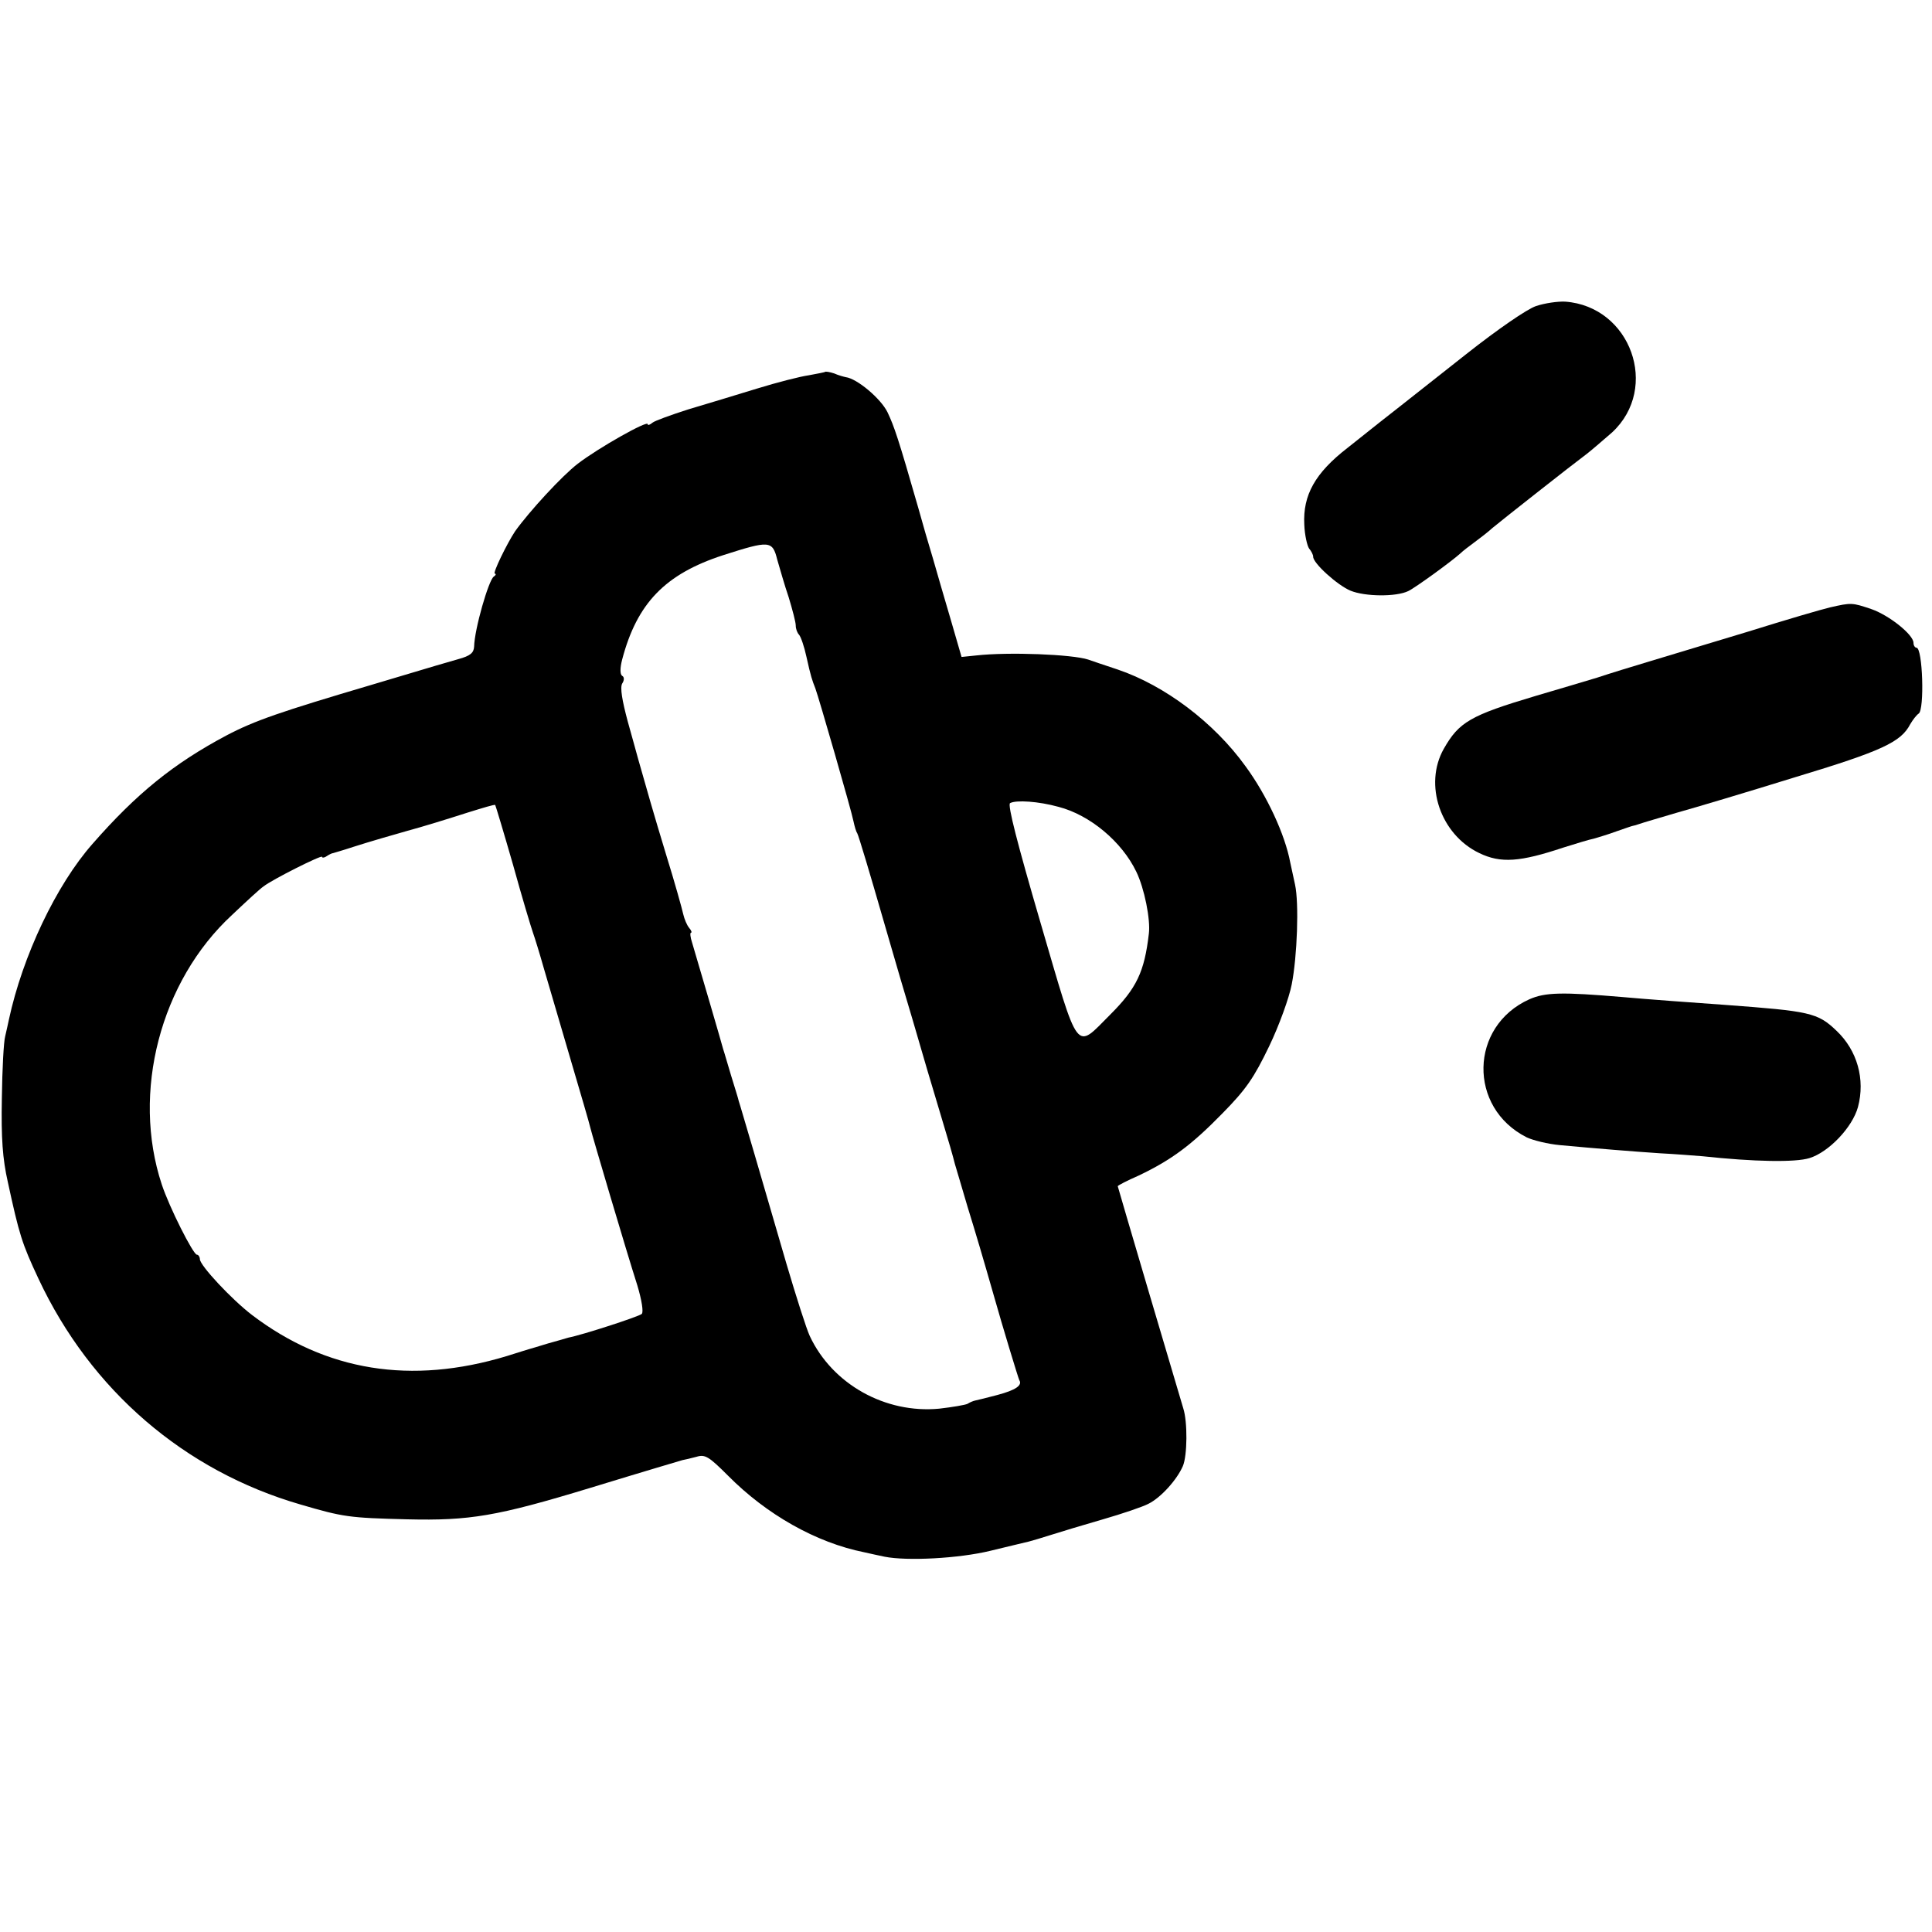
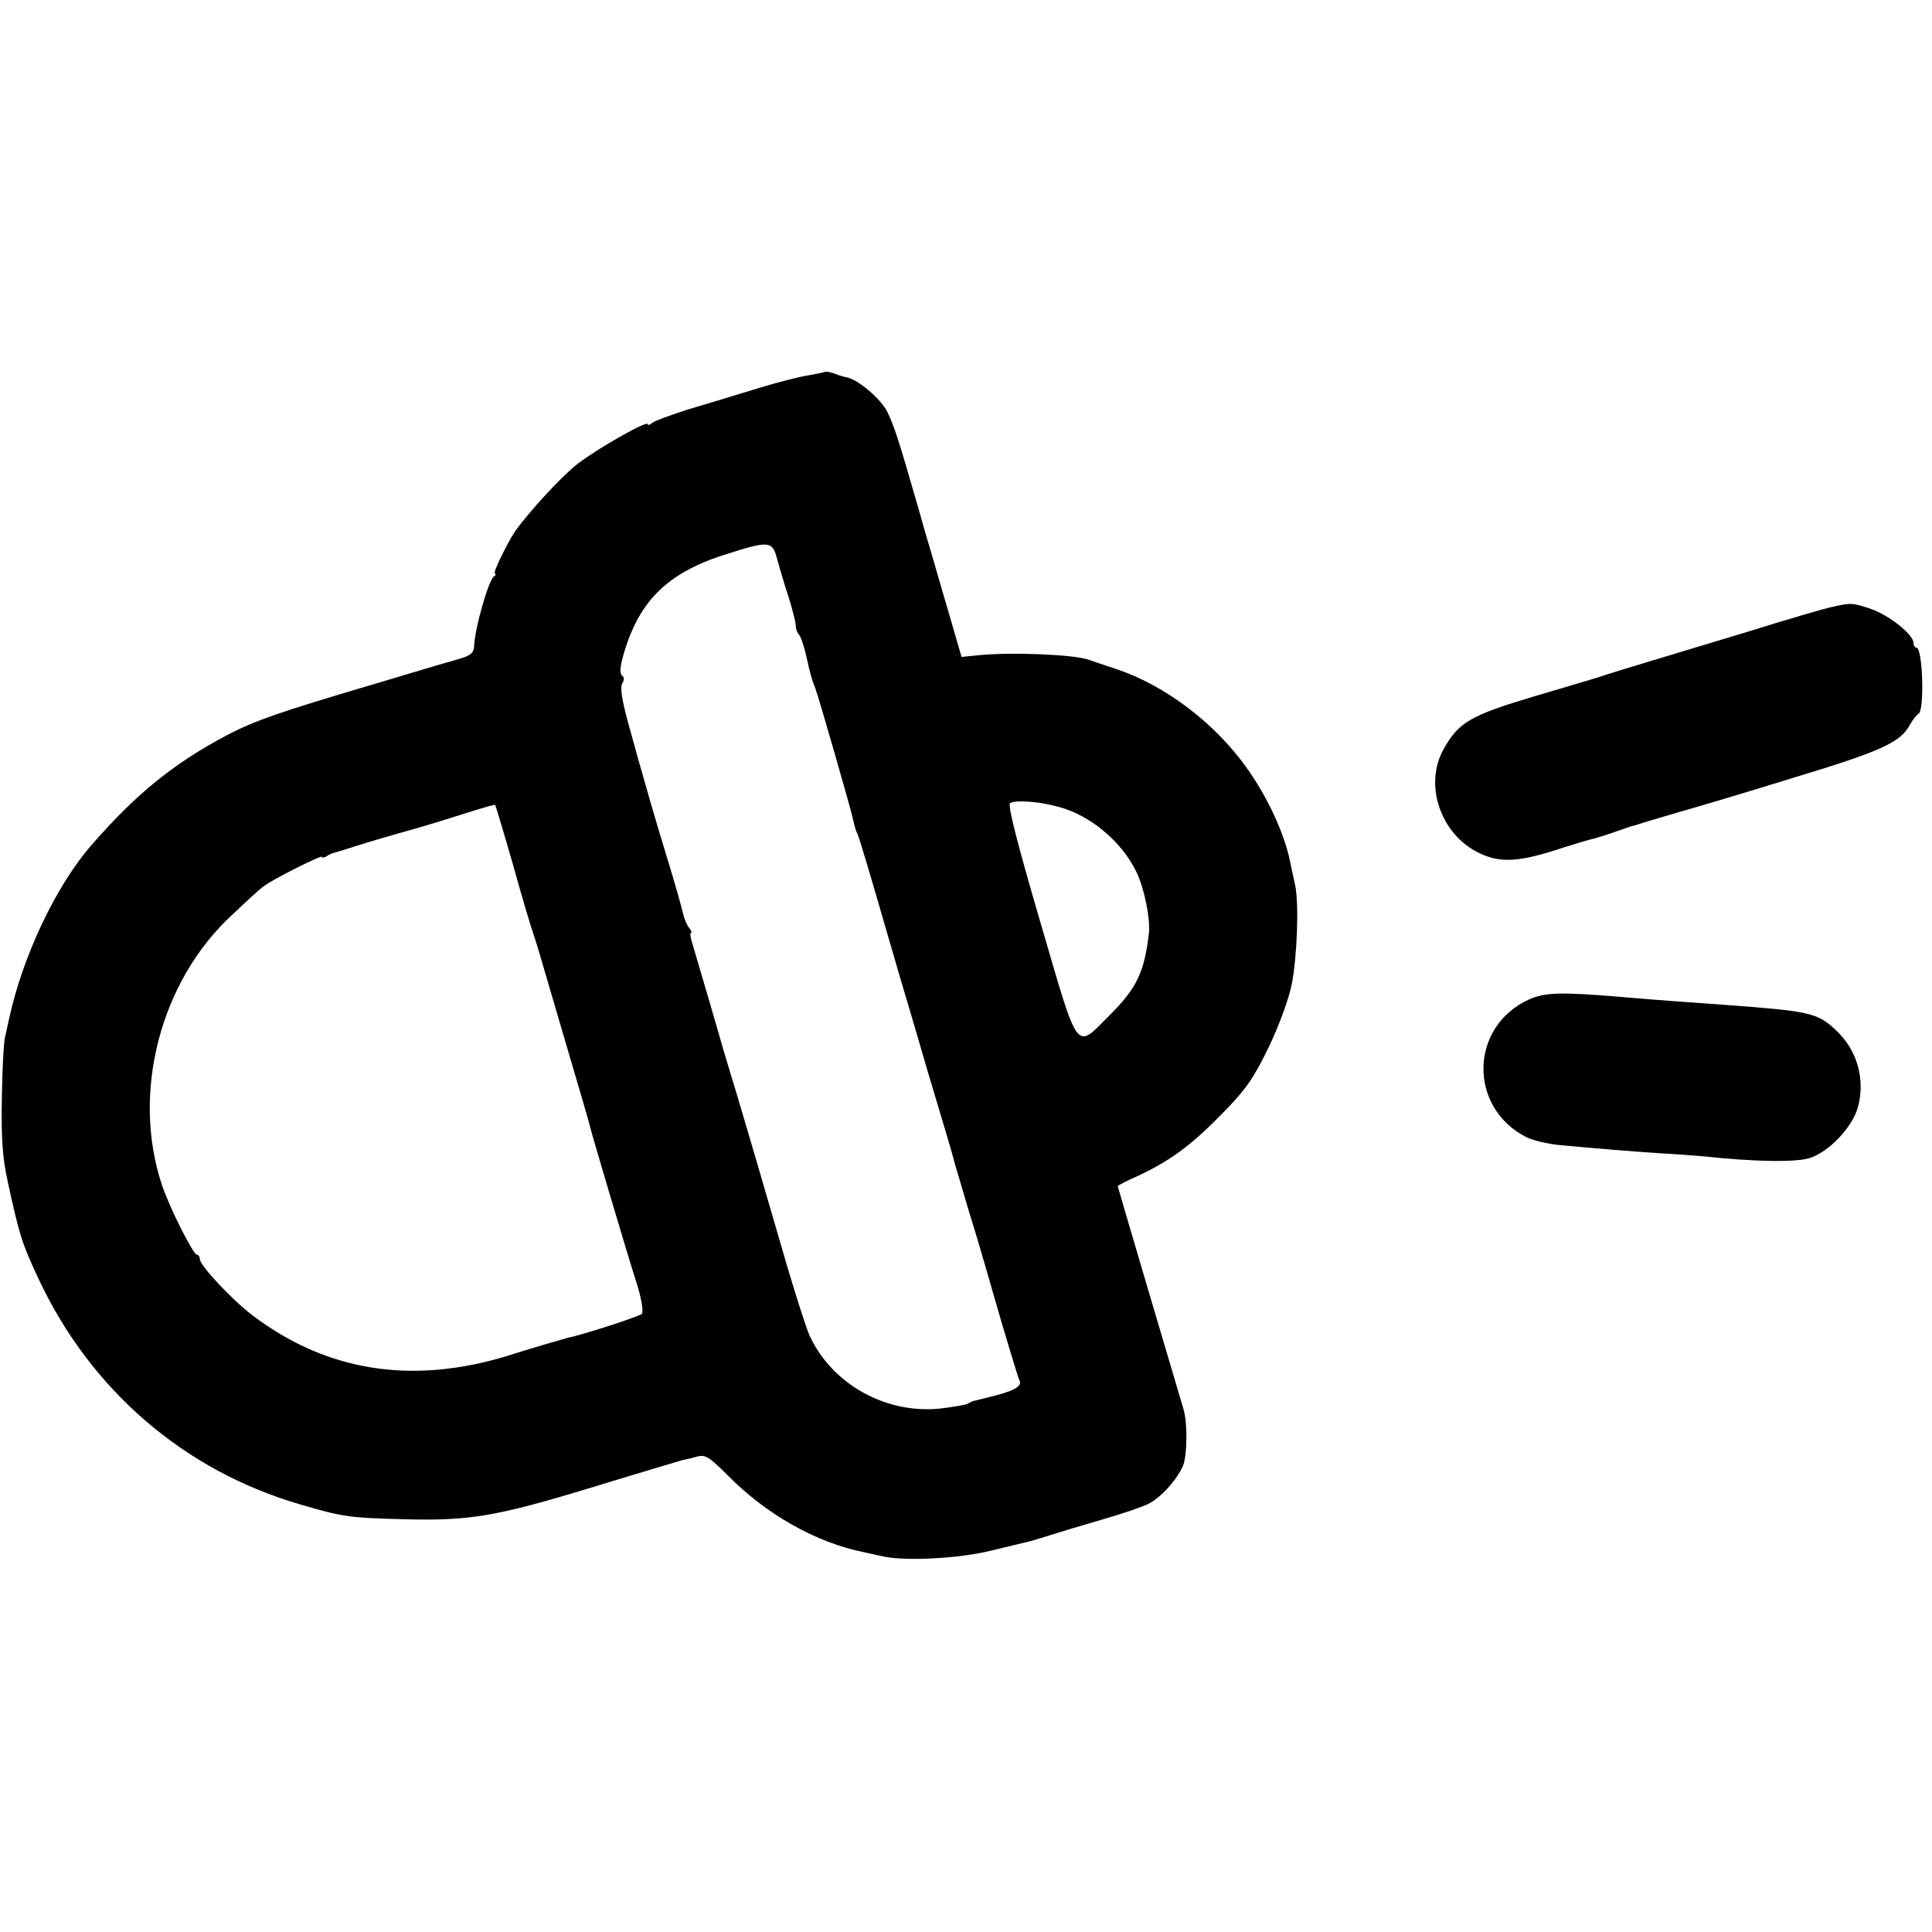
<svg xmlns="http://www.w3.org/2000/svg" version="1.0" width="522pt" height="522pt" viewBox="0 0 522 522" preserveAspectRatio="xMidYMid meet">
  <g transform="translate(0,522) scale(0.1,-0.1)" fill="#000000" stroke="none">
-     <path d="M4150 4393 c-24 -8 -104 -63 -190 -131 -81 -64 -162 -128 -180 -142 -18 -14 -41 -32 -51 -40 -10 -8 -50 -40 -88 -70 -88 -68 -121 -128 -117 -207 1 -29 8 -58 13 -65 6 -7 11 -17 11 -22 -1 -17 65 -77 101 -92 39 -16 123 -17 156 -1 19 9 118 81 141 102 6 6 23 19 38 30 15 11 37 28 49 39 24 20 213 169 256 201 14 11 44 37 67 57 129 120 50 340 -127 353 -20 1 -55 -4 -79 -12z" />
    <path d="M2229 4215 c-2 -1 -22 -5 -44 -9 -22 -3 -85 -19 -140 -36 -55 -17 -138 -42 -185 -56 -47 -15 -91 -31 -97 -36 -7 -6 -13 -8 -13 -4 0 11 -133 -64 -189 -107 -43 -33 -131 -129 -169 -182 -22 -33 -62 -115 -55 -115 4 0 3 -4 -3 -8 -14 -10 -52 -142 -53 -189 -1 -17 -10 -25 -43 -34 -52 -15 -29 -8 -233 -69 -247 -73 -317 -97 -393 -137 -143 -76 -243 -157 -362 -293 -98 -111 -189 -303 -226 -475 -2 -11 -7 -31 -10 -45 -4 -14 -8 -89 -9 -168 -2 -107 2 -163 16 -225 31 -143 38 -166 83 -262 141 -301 394 -519 708 -610 116 -34 131 -36 288 -40 169 -4 242 8 495 85 157 48 239 72 249 75 6 1 23 5 38 9 23 7 33 1 85 -51 104 -105 238 -181 368 -207 17 -4 41 -9 55 -12 60 -12 200 -5 286 16 49 12 96 23 104 25 8 2 35 10 60 18 25 8 88 27 140 42 52 15 108 34 123 42 34 17 77 65 93 102 12 28 13 119 1 156 -14 46 -177 598 -177 600 0 2 25 15 57 29 88 42 142 82 226 168 64 65 85 96 126 181 27 56 54 131 61 167 15 76 20 220 9 270 -4 19 -10 46 -13 60 -14 75 -63 181 -121 260 -85 118 -218 218 -345 261 -36 12 -72 24 -80 27 -43 14 -214 21 -303 11 l-39 -4 -29 100 c-16 55 -38 129 -48 165 -11 36 -29 98 -40 138 -54 188 -65 220 -83 258 -18 37 -82 91 -113 95 -5 1 -20 5 -31 10 -12 4 -24 6 -25 4z m-129 -507 c7 -24 20 -70 31 -102 10 -33 19 -67 19 -76 0 -9 4 -20 9 -25 5 -6 14 -32 20 -60 12 -54 15 -62 24 -85 9 -24 98 -332 103 -359 3 -14 7 -28 10 -32 4 -7 35 -111 69 -229 7 -25 29 -99 48 -165 20 -66 47 -159 61 -207 14 -49 38 -127 52 -175 15 -49 30 -101 34 -118 5 -16 20 -68 34 -115 22 -71 43 -142 71 -240 24 -85 66 -223 69 -229 9 -14 -10 -27 -59 -40 -27 -7 -54 -14 -60 -15 -5 -1 -15 -5 -21 -9 -6 -3 -41 -9 -76 -13 -146 -14 -289 66 -350 196 -9 19 -37 107 -63 195 -26 88 -64 221 -86 295 -22 74 -41 140 -43 145 -1 6 -11 37 -21 70 -10 33 -19 65 -21 70 -2 9 -65 224 -84 288 -5 15 -6 27 -3 27 3 0 1 6 -5 13 -6 7 -13 24 -16 37 -3 14 -23 86 -46 160 -35 115 -53 179 -76 260 -2 8 -15 54 -28 101 -15 56 -21 91 -15 102 6 9 6 18 0 21 -6 4 -6 21 0 44 40 152 116 231 273 282 125 40 133 40 146 -12z m760 -668 c85 -22 171 -94 210 -175 22 -45 39 -130 34 -168 -12 -103 -33 -147 -104 -218 -96 -96 -83 -113 -189 249 -62 212 -89 317 -82 322 16 9 77 5 131 -10z m-1474 -156 c24 -87 49 -170 54 -184 5 -14 18 -56 29 -95 11 -38 43 -147 71 -242 28 -95 53 -180 55 -190 5 -21 96 -329 127 -426 12 -40 17 -72 12 -77 -7 -7 -161 -57 -198 -64 -6 -2 -31 -9 -56 -16 -25 -8 -47 -14 -50 -15 -3 -1 -30 -9 -61 -19 -258 -78 -488 -41 -688 111 -55 42 -141 134 -141 151 0 6 -4 12 -8 12 -10 0 -75 129 -95 190 -82 248 -4 549 190 728 39 37 77 72 85 77 24 19 158 86 158 80 0 -3 6 -3 13 2 6 4 14 8 17 8 3 1 28 8 55 17 40 13 120 36 145 43 41 11 109 32 165 50 39 12 71 22 73 20 1 -1 23 -74 48 -161z" />
    <path d="M4945 3579 c-22 -5 -121 -34 -220 -65 -99 -30 -218 -66 -265 -80 -47 -14 -112 -34 -145 -45 -33 -10 -107 -32 -165 -49 -178 -53 -208 -71 -249 -143 -55 -97 -9 -232 96 -282 58 -28 110 -24 227 15 35 11 71 22 82 24 10 3 38 11 62 20 23 8 43 15 45 15 1 0 9 2 17 5 8 3 53 16 100 30 47 13 191 56 320 96 235 71 286 95 311 143 7 12 17 25 23 29 16 10 11 178 -6 178 -4 0 -8 6 -8 13 0 22 -65 74 -113 91 -53 18 -55 18 -112 5z" />
    <path d="M4132 2520 c-162 -73 -166 -293 -7 -373 17 -8 57 -18 90 -21 97 -9 195 -17 270 -22 39 -2 90 -6 115 -8 139 -15 251 -17 289 -5 52 16 116 83 131 138 20 75 -2 153 -58 206 -51 49 -72 53 -302 70 -73 5 -221 16 -275 21 -165 14 -210 13 -253 -6z" />
  </g>
</svg>